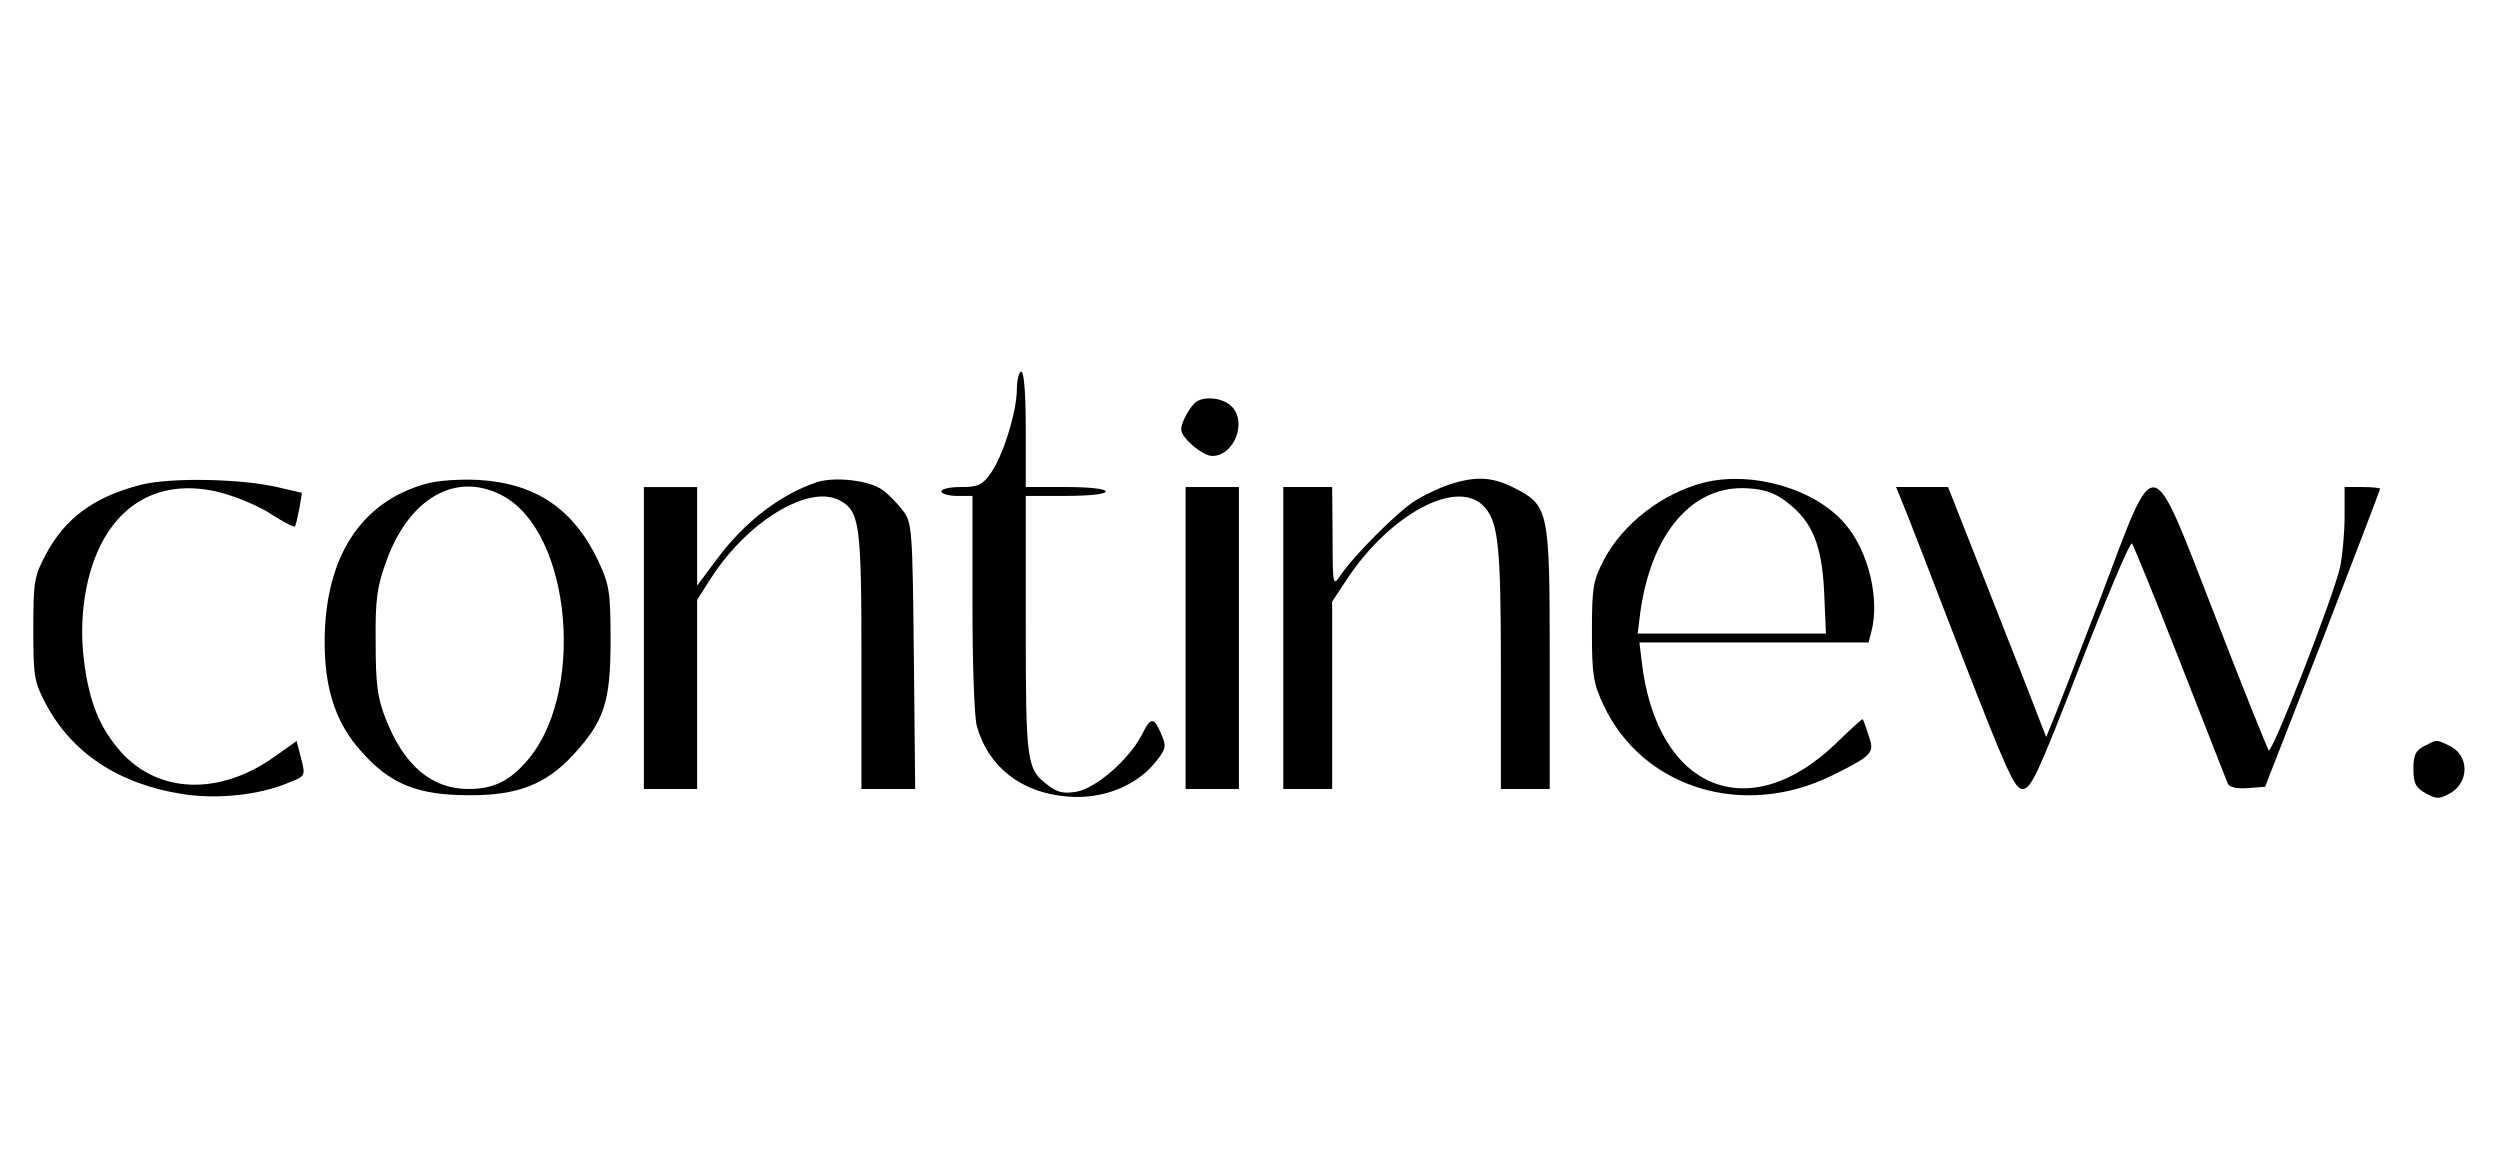
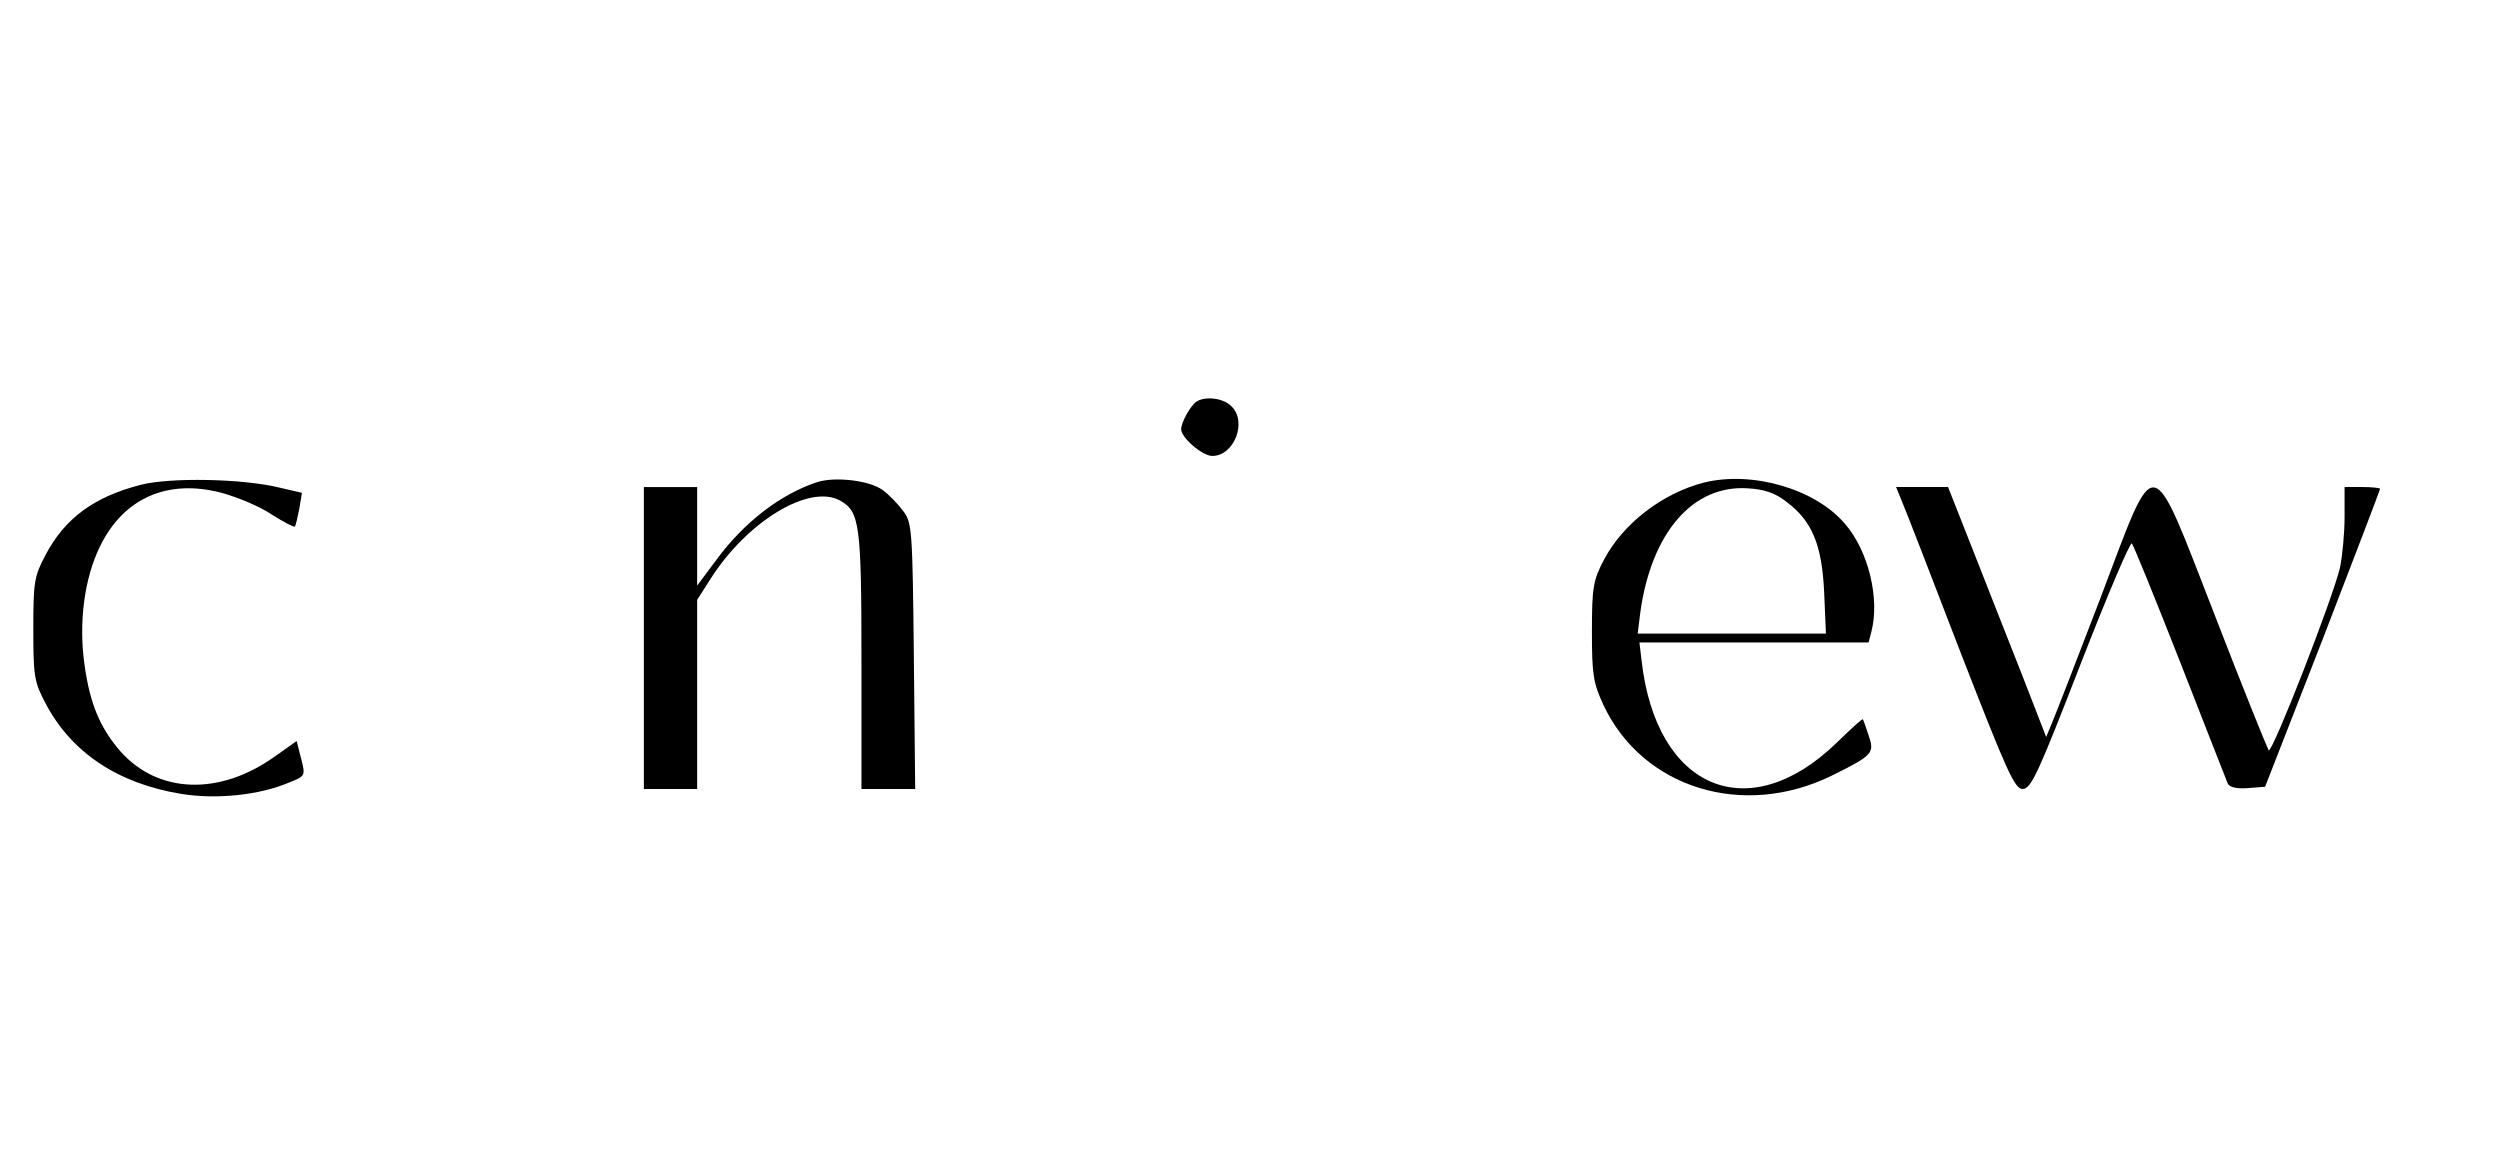
<svg xmlns="http://www.w3.org/2000/svg" version="1.0" width="253pt" height="117pt" viewBox="0 0 563 259" preserveAspectRatio="xMidYMid meet">
  <g transform="translate(0,259) scale(0.1,-0.1)" fill="#000000" stroke="none">
-     <path d="M2290 1721 c0 -51 -31 -151 -59 -190 -19 -27 -29 -31 -67 -31 -24 0 -44 -4 -44 -10 0 -5 16 -10 35 -10 l35 0 0 -243 c0 -133 4 -257 10 -276 26 -92 101 -150 204 -158 77 -7 153 23 196 75 25 30 27 38 17 61 -18 44 -25 45 -45 4 -29 -56 -102 -120 -147 -129 -29 -5 -43 -2 -63 13 -50 37 -52 48 -52 361 l0 292 90 0 c53 0 90 4 90 10 0 6 -37 10 -90 10 l-90 0 0 130 c0 80 -4 130 -10 130 -5 0 -10 -18 -10 -39z" />
    <path d="M2694 1692 c-13 -9 -34 -46 -34 -62 0 -19 48 -60 70 -60 50 0 80 79 42 113 -19 18 -59 22 -78 9z" />
    <path d="M317 1505 c-105 -27 -171 -75 -215 -159 -25 -47 -27 -61 -27 -166 0 -106 2 -119 28 -168 58 -110 163 -180 305 -203 79 -13 177 -3 244 26 36 14 36 15 26 54 l-10 39 -48 -34 c-125 -90 -264 -85 -349 11 -46 53 -69 108 -81 197 -13 94 0 192 35 264 53 109 152 153 274 121 36 -10 87 -31 113 -49 27 -17 50 -29 52 -27 2 2 6 20 10 40 l6 36 -52 12 c-83 20 -244 23 -311 6z" />
-     <path d="M958 1507 c-138 -39 -217 -152 -226 -323 -6 -124 19 -211 83 -281 64 -72 126 -97 240 -97 110 -1 174 24 236 91 70 76 84 119 84 258 0 108 -3 125 -26 175 -56 120 -141 178 -271 186 -44 2 -92 -1 -120 -9z m171 -25 c160 -81 192 -456 52 -605 -37 -41 -73 -57 -126 -57 -83 0 -145 53 -186 157 -19 48 -23 78 -23 173 -1 98 3 125 24 183 51 142 156 202 259 149z" />
    <path d="M1840 1511 c-82 -27 -164 -90 -226 -174 l-44 -59 0 111 0 111 -60 0 -60 0 0 -340 0 -340 60 0 60 0 0 213 0 213 30 47 c82 129 221 214 291 177 45 -25 49 -51 49 -360 l0 -290 61 0 60 0 -3 299 c-3 284 -4 301 -24 327 -11 15 -32 37 -46 47 -29 22 -108 31 -148 18z" />
-     <path d="M3265 1506 c-22 -7 -58 -24 -80 -38 -40 -26 -136 -122 -167 -168 -16 -24 -17 -21 -17 88 l-1 112 -55 0 -55 0 0 -340 0 -340 55 0 55 0 0 211 0 211 35 53 c95 142 241 222 303 165 36 -34 42 -83 42 -367 l0 -273 55 0 55 0 0 293 c0 336 -2 345 -80 385 -49 25 -86 27 -145 8z" />
    <path d="M3837 1510 c-93 -24 -182 -92 -225 -174 -24 -46 -27 -61 -27 -161 0 -98 3 -116 26 -166 88 -187 314 -257 514 -159 93 46 97 51 83 91 -6 19 -12 35 -13 36 -1 2 -27 -22 -59 -53 -198 -192 -406 -105 -439 184 l-5 42 258 0 258 0 6 23 c20 74 -6 183 -59 244 -67 79 -209 120 -318 93z m187 -44 c57 -43 79 -96 84 -203 l4 -93 -212 0 -212 0 6 48 c25 180 119 288 243 279 37 -2 62 -11 87 -31z" />
-     <path d="M2670 1160 l0 -340 60 0 60 0 0 340 0 340 -60 0 -60 0 0 -340z" />
    <path d="M4283 1468 c8 -18 67 -171 132 -340 105 -270 122 -308 140 -308 19 0 35 35 130 280 60 154 112 277 116 273 4 -5 53 -125 109 -268 56 -143 104 -266 107 -273 4 -8 20 -12 45 -10 l39 3 130 333 c71 184 129 336 129 338 0 2 -18 4 -40 4 l-40 0 0 -67 c0 -38 -5 -88 -10 -113 -15 -67 -153 -421 -161 -413 -3 5 -58 140 -120 301 -149 382 -131 379 -258 44 -52 -136 -101 -262 -109 -281 l-14 -34 -52 134 c-29 74 -79 200 -111 282 l-58 147 -58 0 -59 0 13 -32z" />
-     <path d="M5460 917 c-20 -10 -25 -20 -25 -52 0 -32 5 -42 28 -55 24 -13 30 -13 54 0 45 25 44 87 -2 108 -31 14 -25 14 -55 -1z" />
  </g>
</svg>